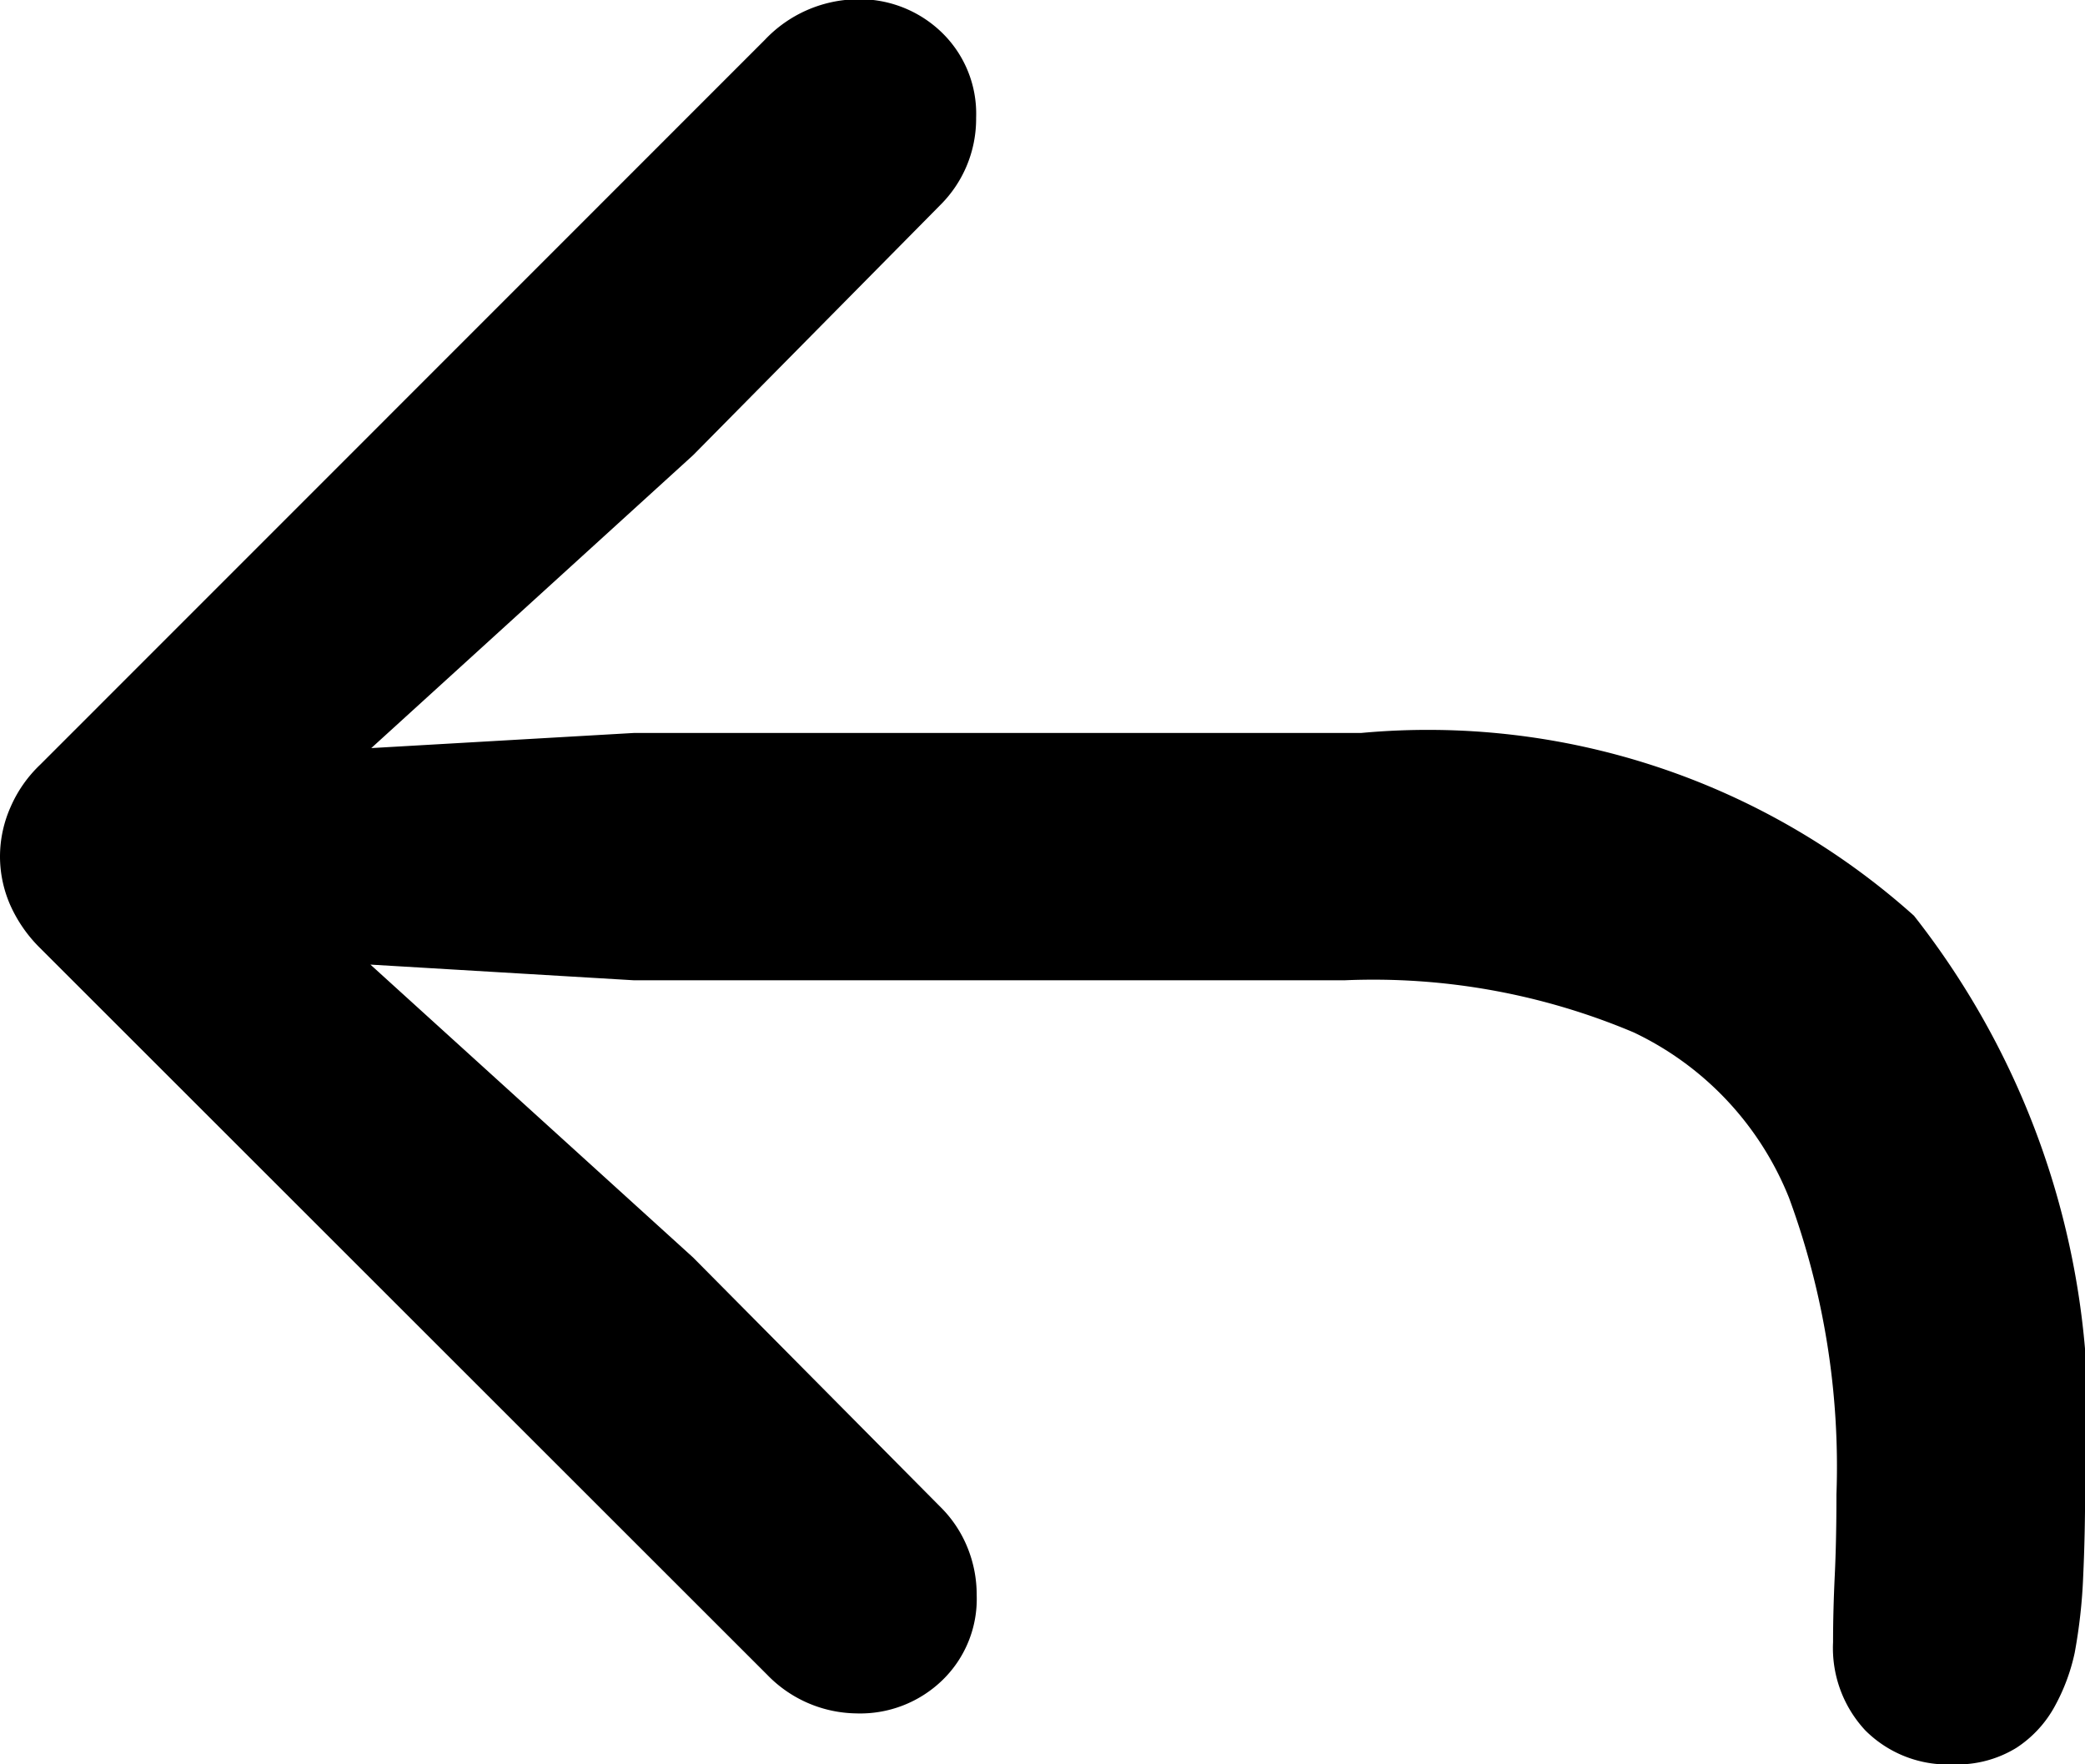
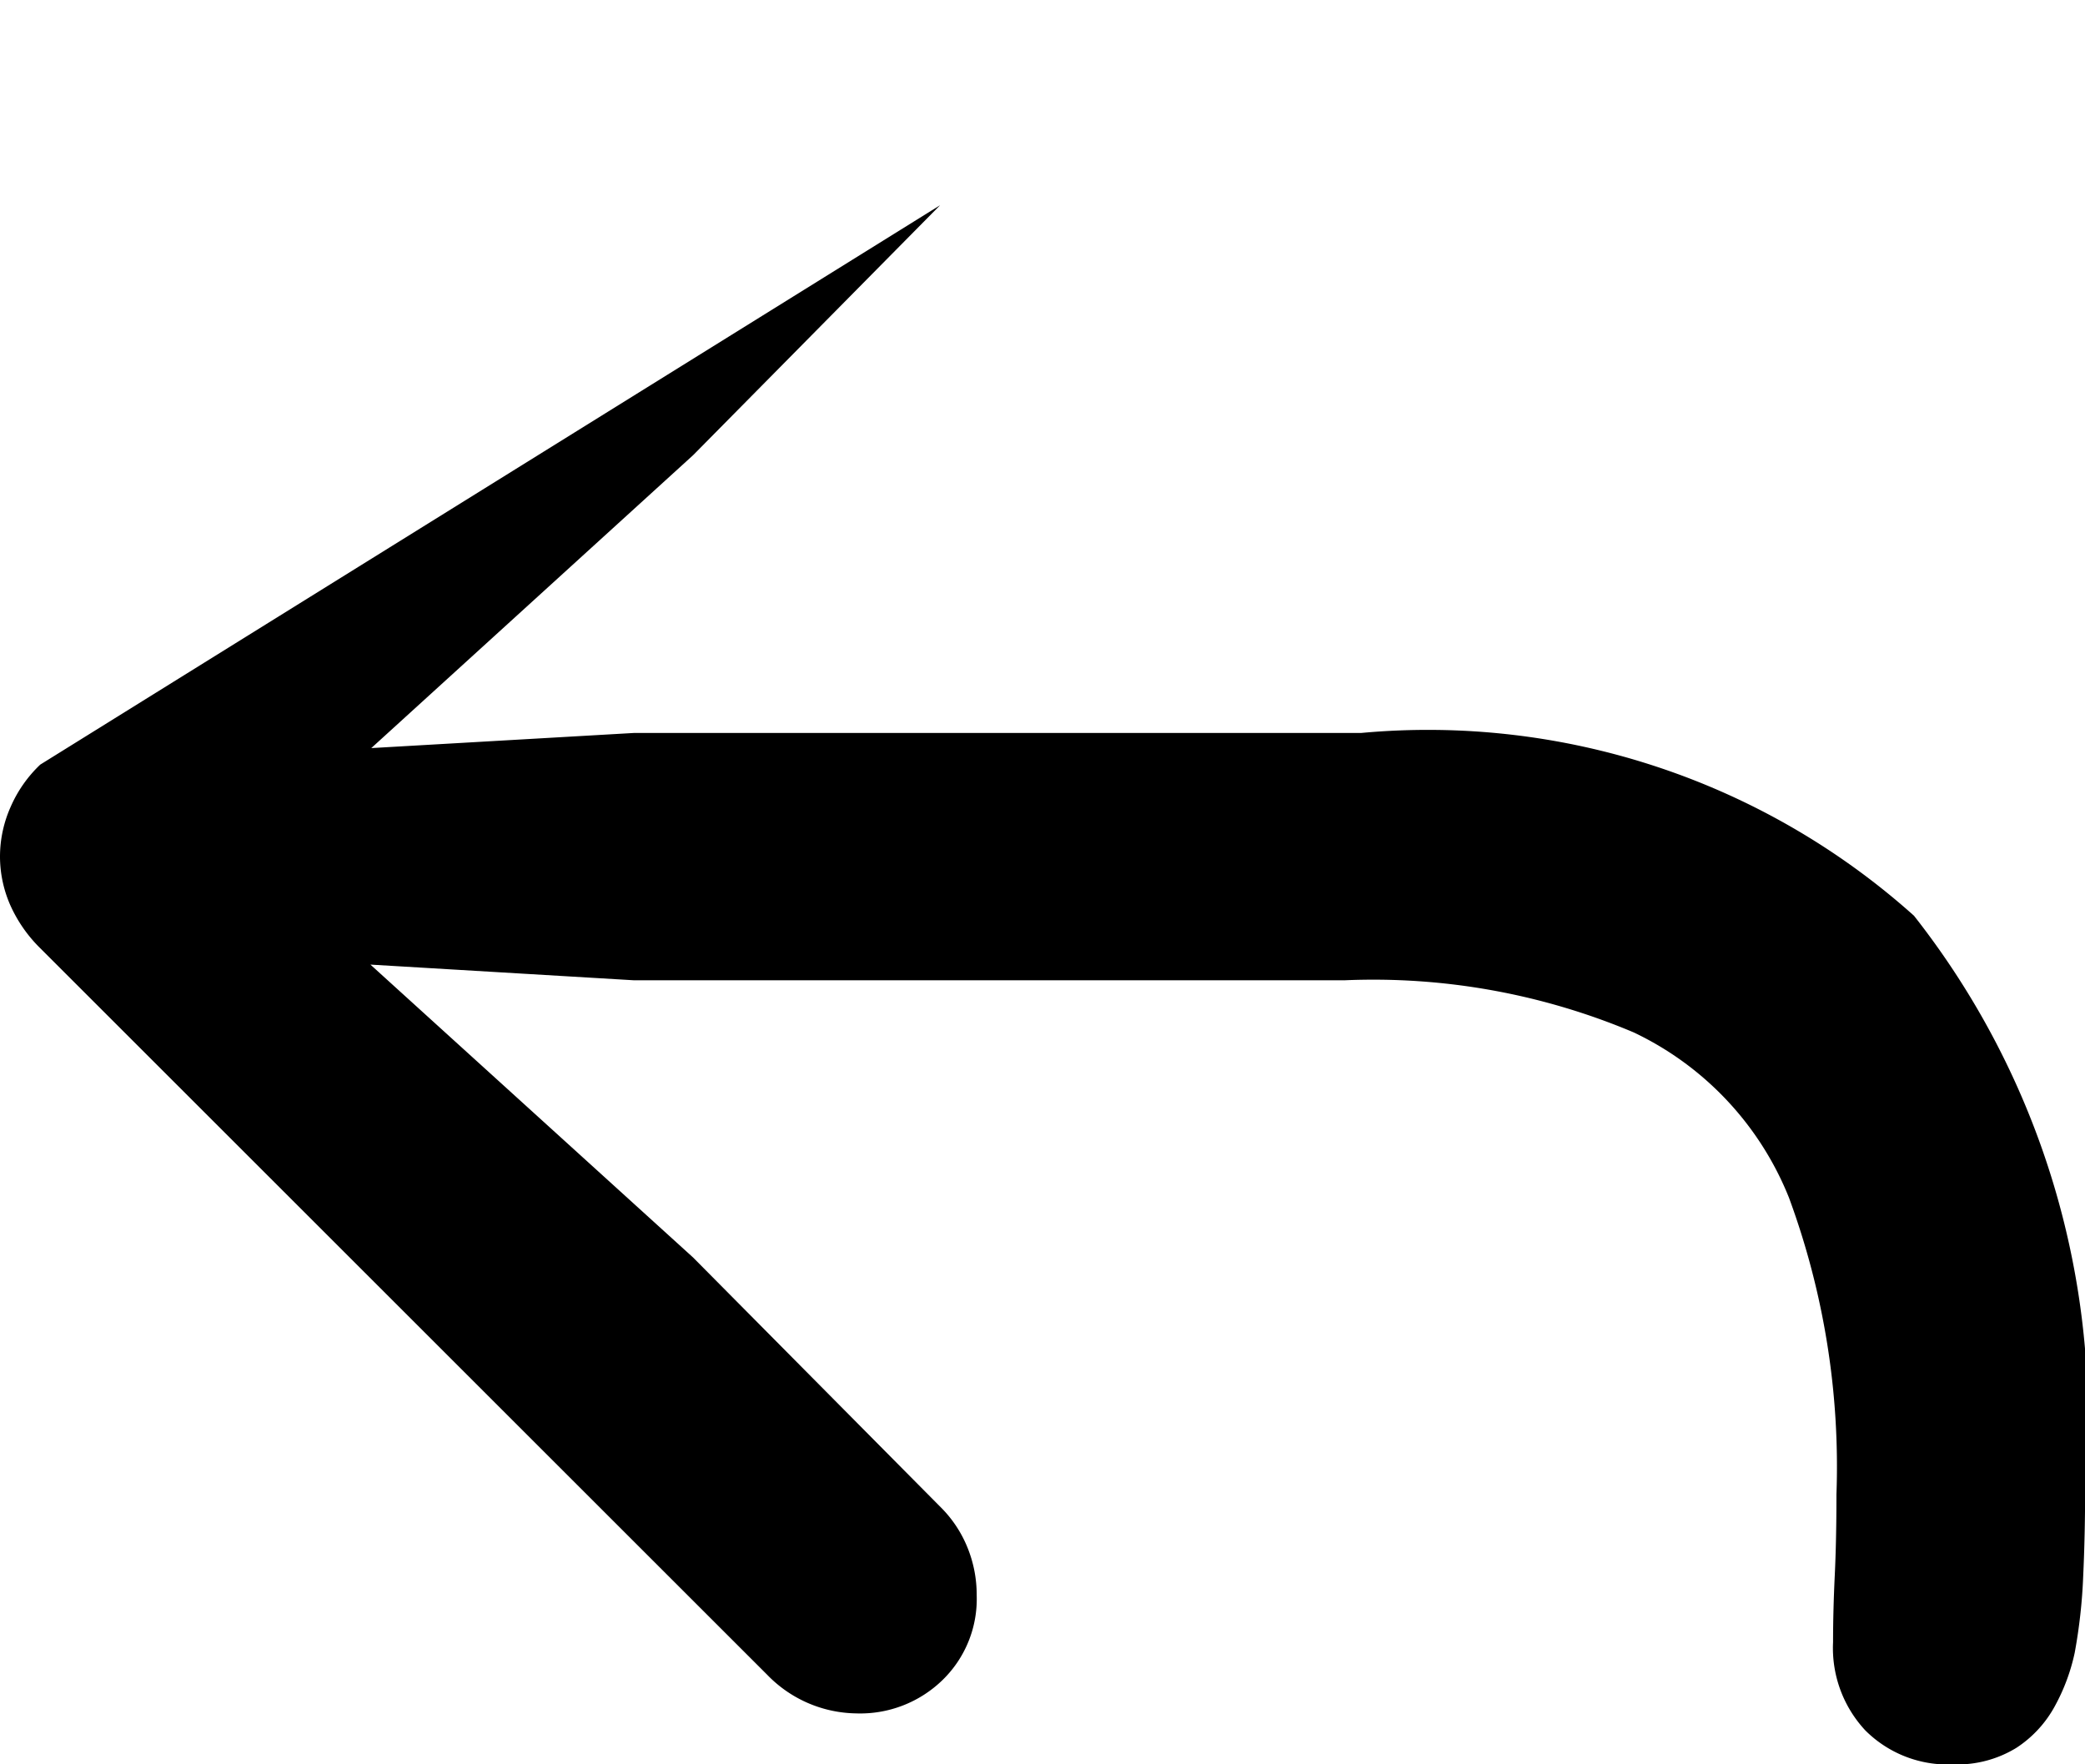
<svg xmlns="http://www.w3.org/2000/svg" width="14.764" height="12.493" viewBox="0 0 14.764 12.493">
-   <path id="パス_1590" data-name="パス 1590" d="M15.822.628A.8.8,0,0,0,16.27.511a.818.818,0,0,0,.275-.3,1.387,1.387,0,0,0,.138-.373,3.794,3.794,0,0,0,.06-.537q.014-.3.014-.64a5.756,5.756,0,0,0-1.212-4.042,5.157,5.157,0,0,0-3.916-1.294H6.479l-1.858.107L6.9-8.642l1.749-1.77a.86.86,0,0,0,.187-.276.863.863,0,0,0,.068-.344.8.8,0,0,0-.24-.6.836.836,0,0,0-.614-.238.916.916,0,0,0-.641.286L2.277-6.451a.917.917,0,0,0-.21.3.866.866,0,0,0-.075.348.857.857,0,0,0,.075.352,1,1,0,0,0,.21.3L7.425-.006a.893.893,0,0,0,.629.273A.836.836,0,0,0,8.668.029a.8.8,0,0,0,.24-.6A.886.886,0,0,0,8.84-.914a.853.853,0,0,0-.187-.279L6.9-2.961,4.615-5.035l1.865.111h5.035a4.739,4.739,0,0,1,2.045.369,2.2,2.2,0,0,1,1.1,1.171,5.5,5.5,0,0,1,.336,2.1q0,.325-.012.576t-.012.471A.855.855,0,0,0,15.2.387.825.825,0,0,0,15.822.628Z" transform="translate(-1.992 11.865)" />
+   <path id="パス_1590" data-name="パス 1590" d="M15.822.628A.8.8,0,0,0,16.27.511a.818.818,0,0,0,.275-.3,1.387,1.387,0,0,0,.138-.373,3.794,3.794,0,0,0,.06-.537q.014-.3.014-.64a5.756,5.756,0,0,0-1.212-4.042,5.157,5.157,0,0,0-3.916-1.294H6.479l-1.858.107L6.9-8.642l1.749-1.77L2.277-6.451a.917.917,0,0,0-.21.3.866.866,0,0,0-.075.348.857.857,0,0,0,.075.352,1,1,0,0,0,.21.3L7.425-.006a.893.893,0,0,0,.629.273A.836.836,0,0,0,8.668.029a.8.8,0,0,0,.24-.6A.886.886,0,0,0,8.84-.914a.853.853,0,0,0-.187-.279L6.9-2.961,4.615-5.035l1.865.111h5.035a4.739,4.739,0,0,1,2.045.369,2.2,2.2,0,0,1,1.1,1.171,5.5,5.5,0,0,1,.336,2.1q0,.325-.012.576t-.012.471A.855.855,0,0,0,15.2.387.825.825,0,0,0,15.822.628Z" transform="translate(-1.992 11.865)" />
</svg>